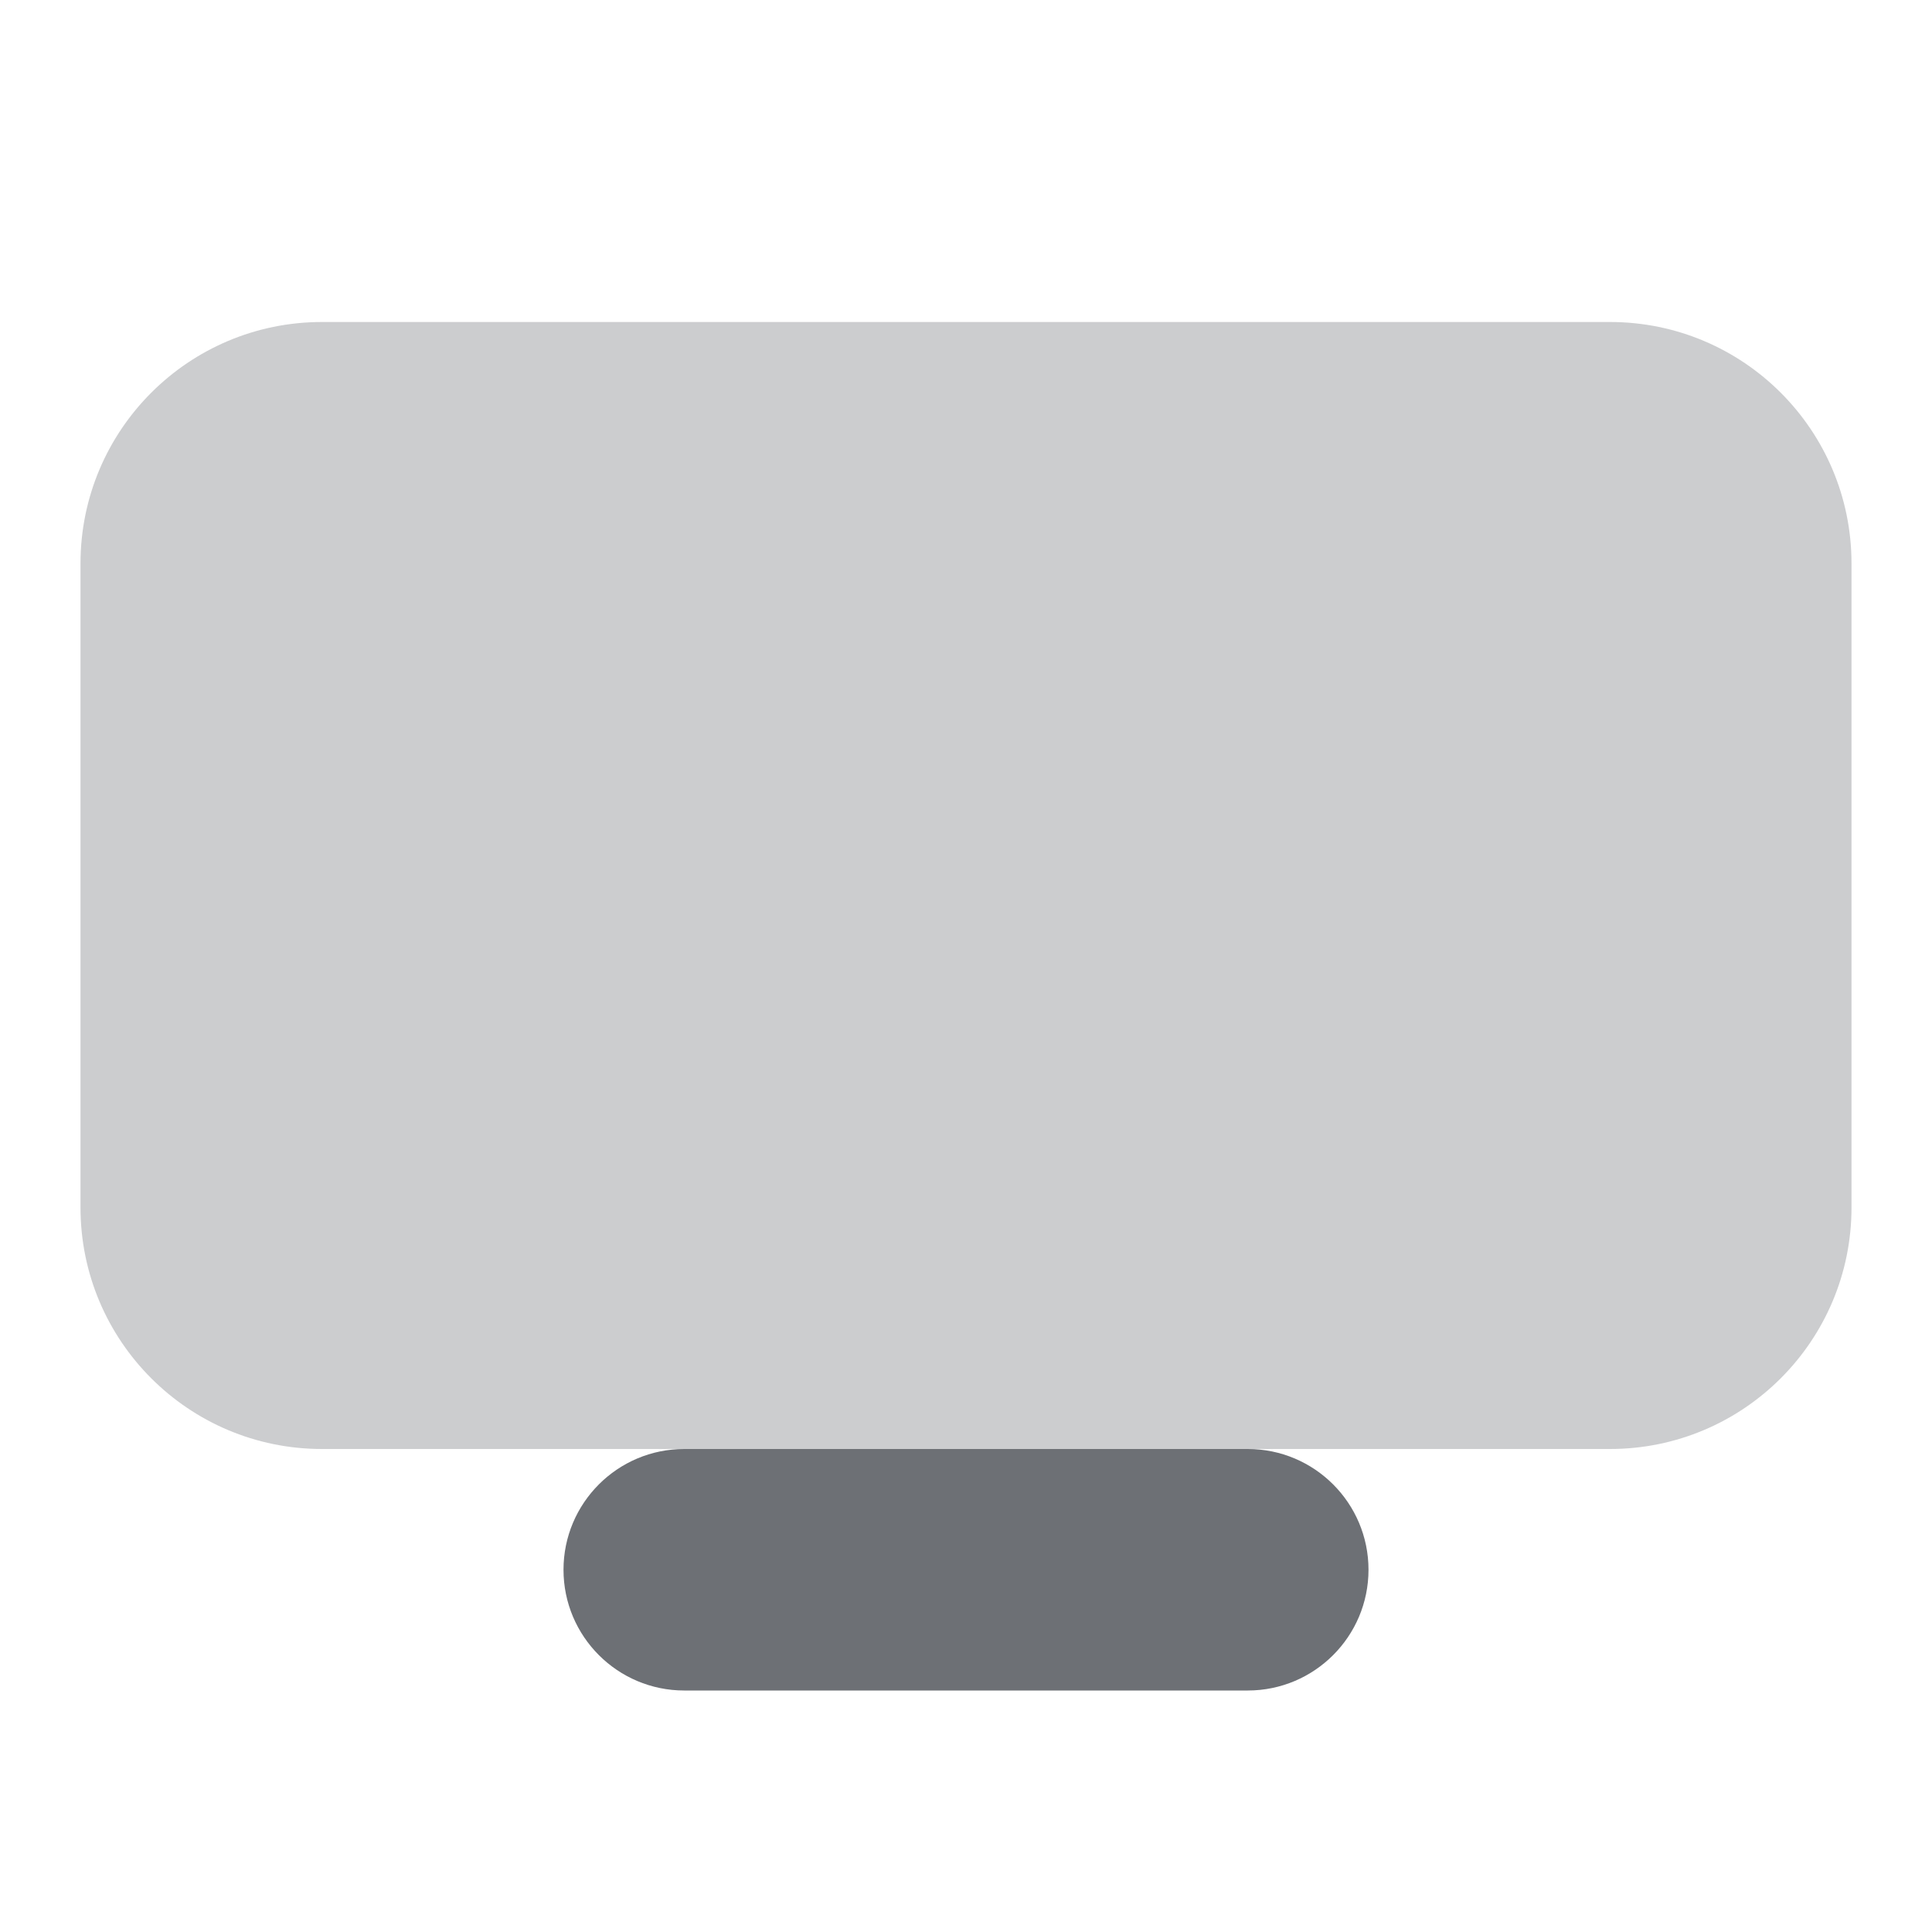
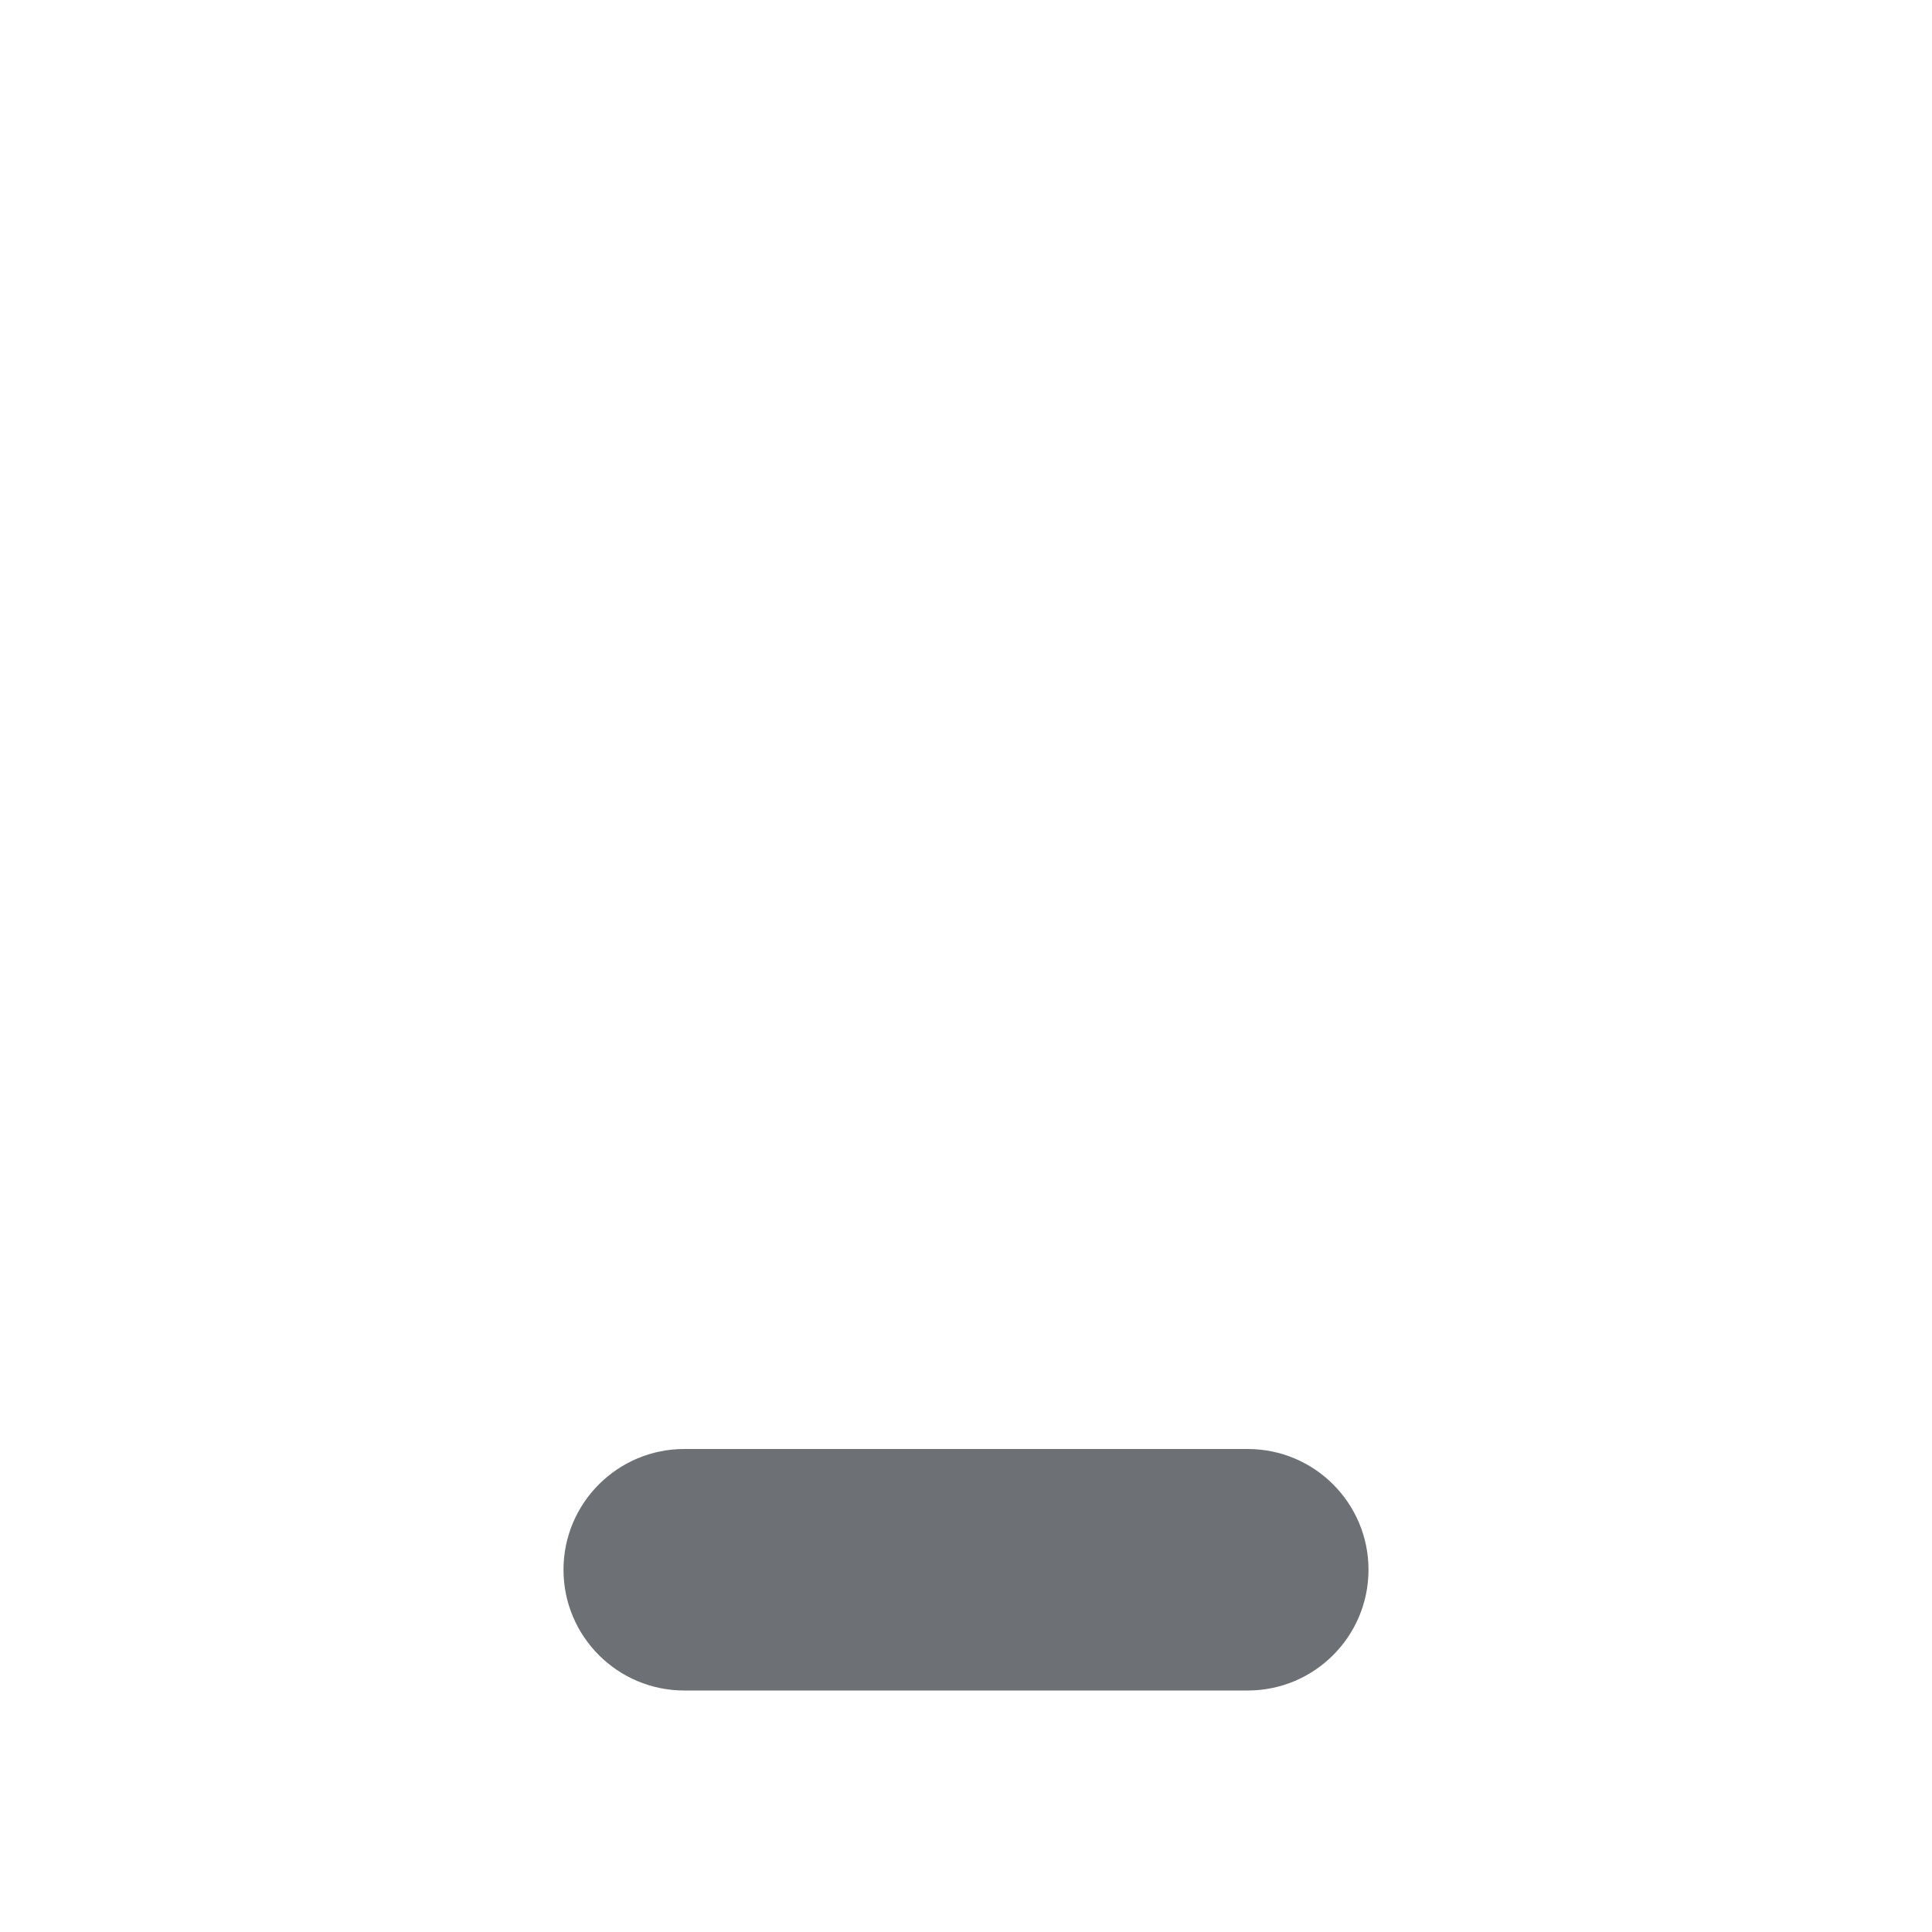
<svg xmlns="http://www.w3.org/2000/svg" width="24" height="24" viewBox="0 0 24 24" fill="none">
-   <path opacity="0.35" d="M20 18H4C2.343 18 1 16.657 1 15V7C1 5.343 2.343 4 4 4H20C21.657 4 23 5.343 23 7V15C23 16.657 21.657 18 20 18Z" fill="#6D7075" />
  <path d="M15.5 21H8.5C7.672 21 7 20.328 7 19.5C7 18.672 7.672 18 8.5 18H15.5C16.328 18 17 18.672 17 19.5C17 20.328 16.328 21 15.5 21Z" fill="#6D7075" />
</svg>